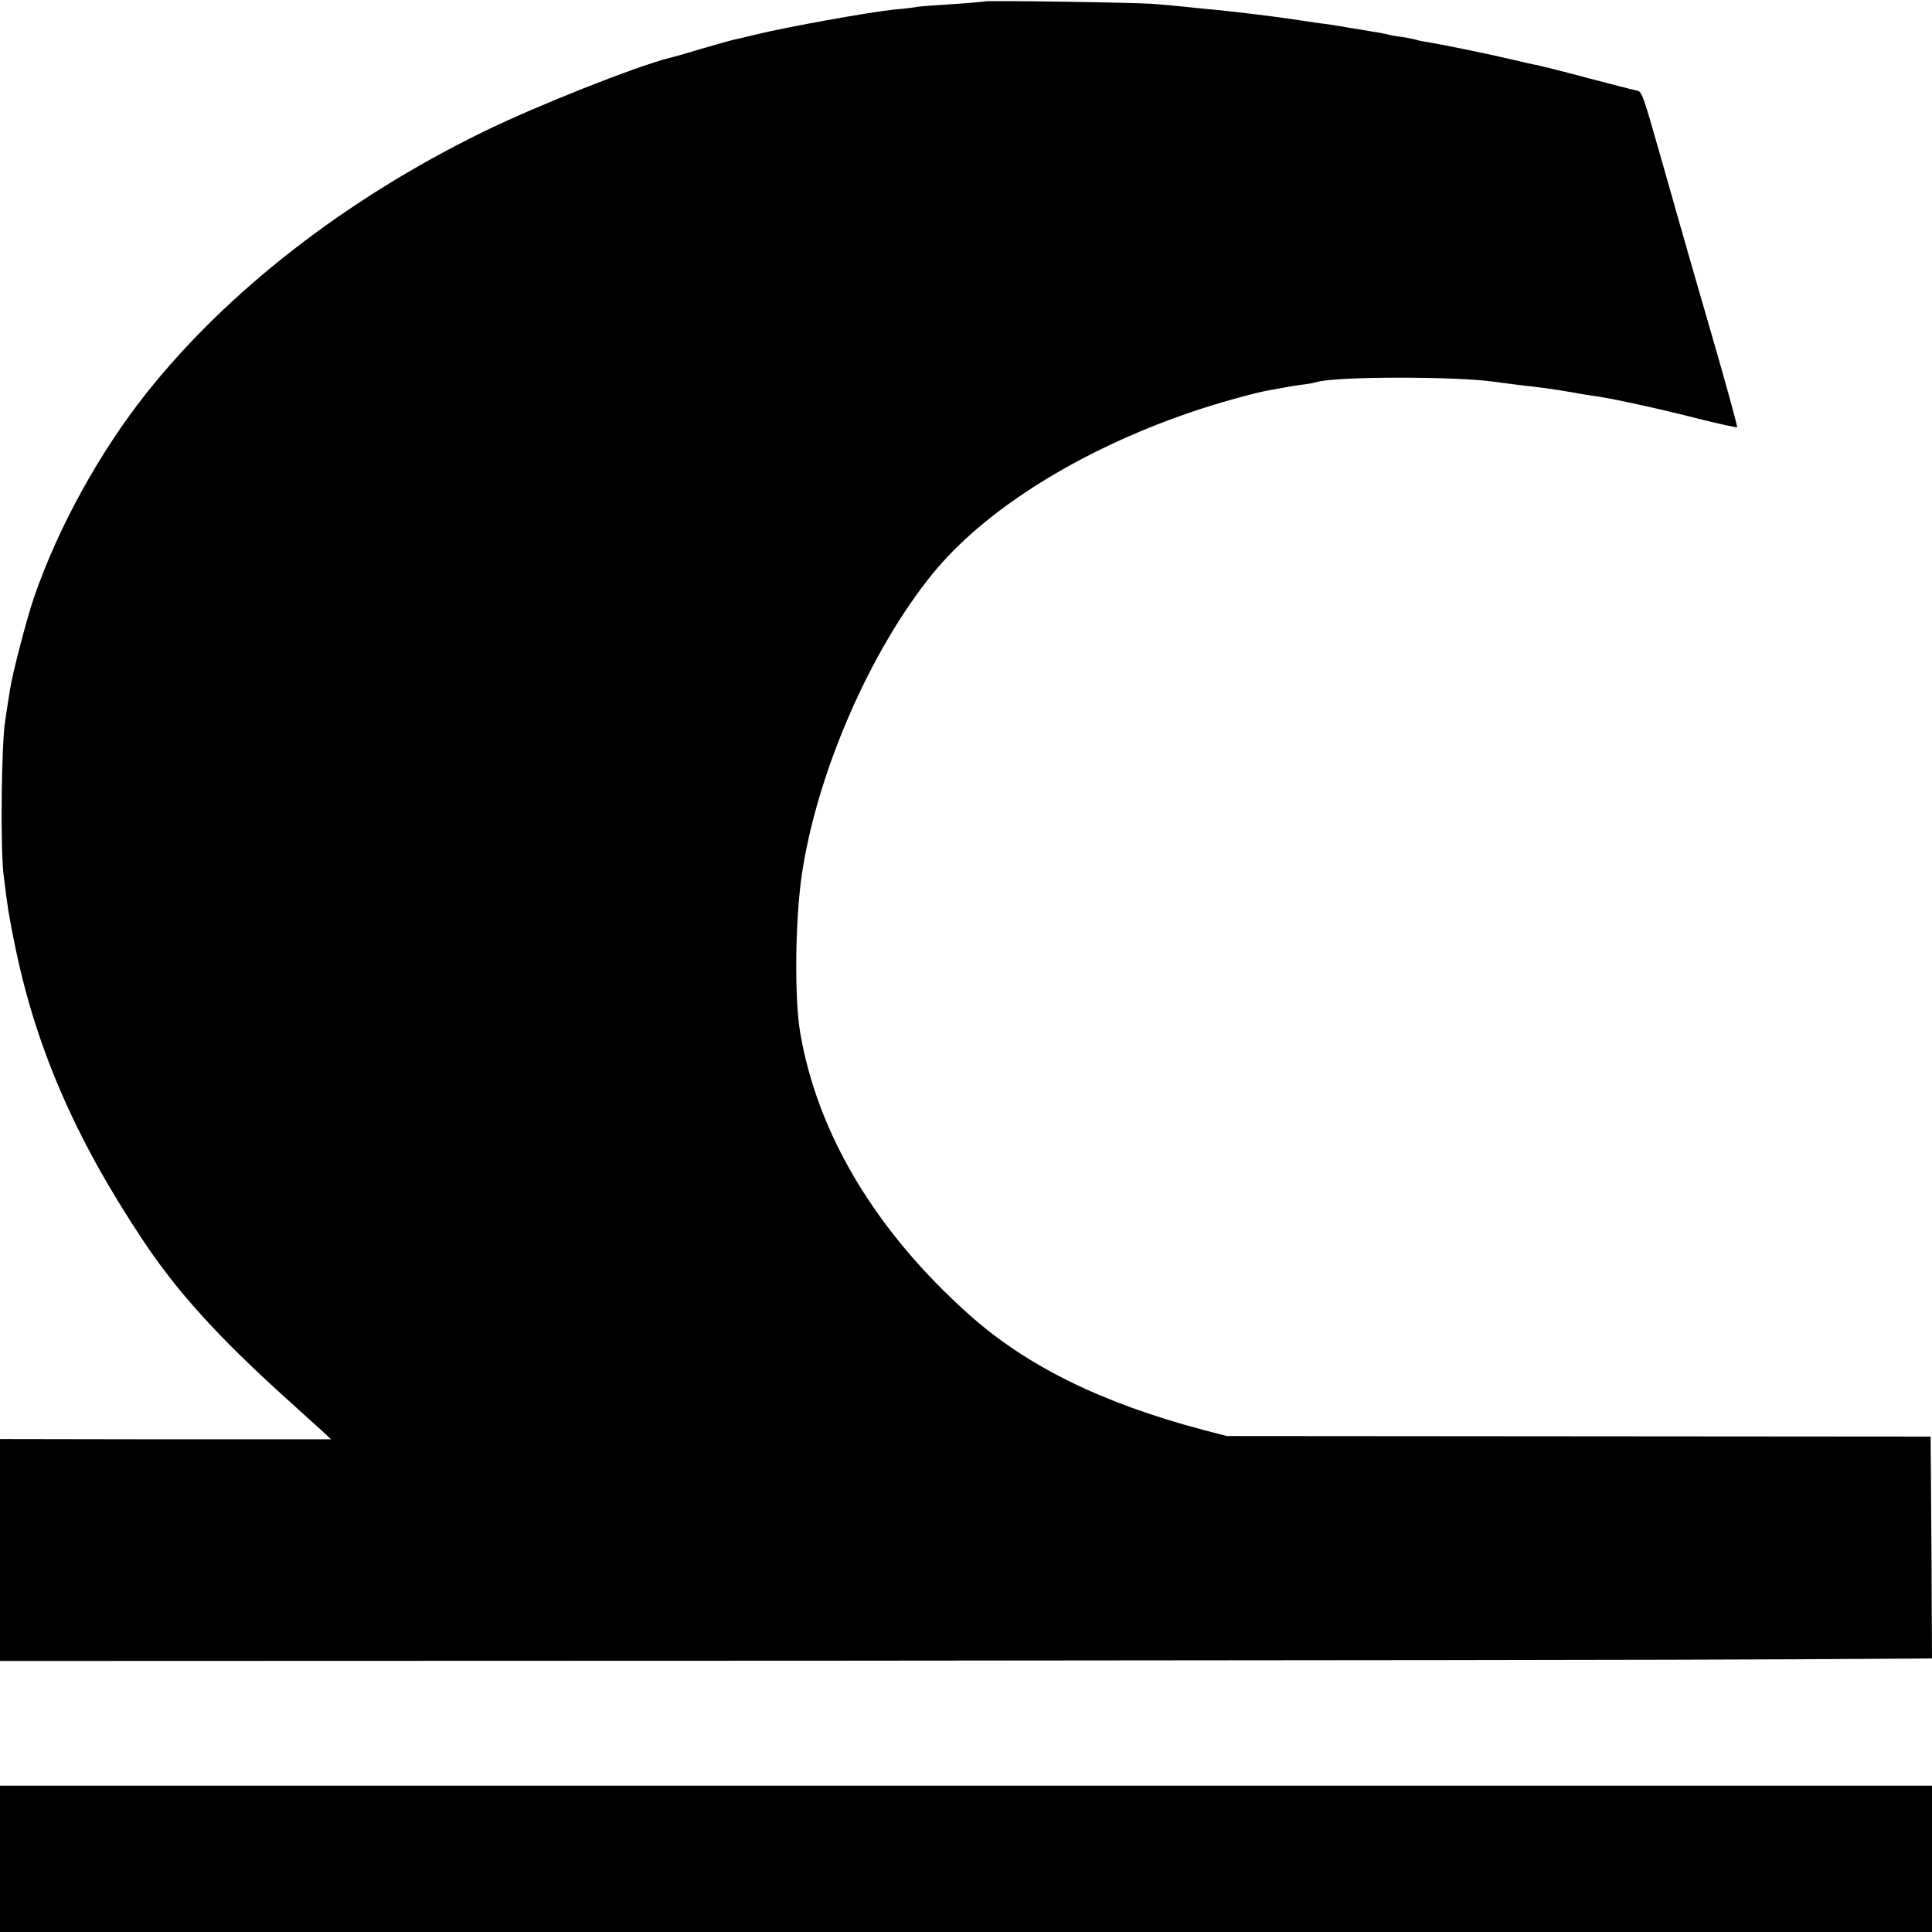
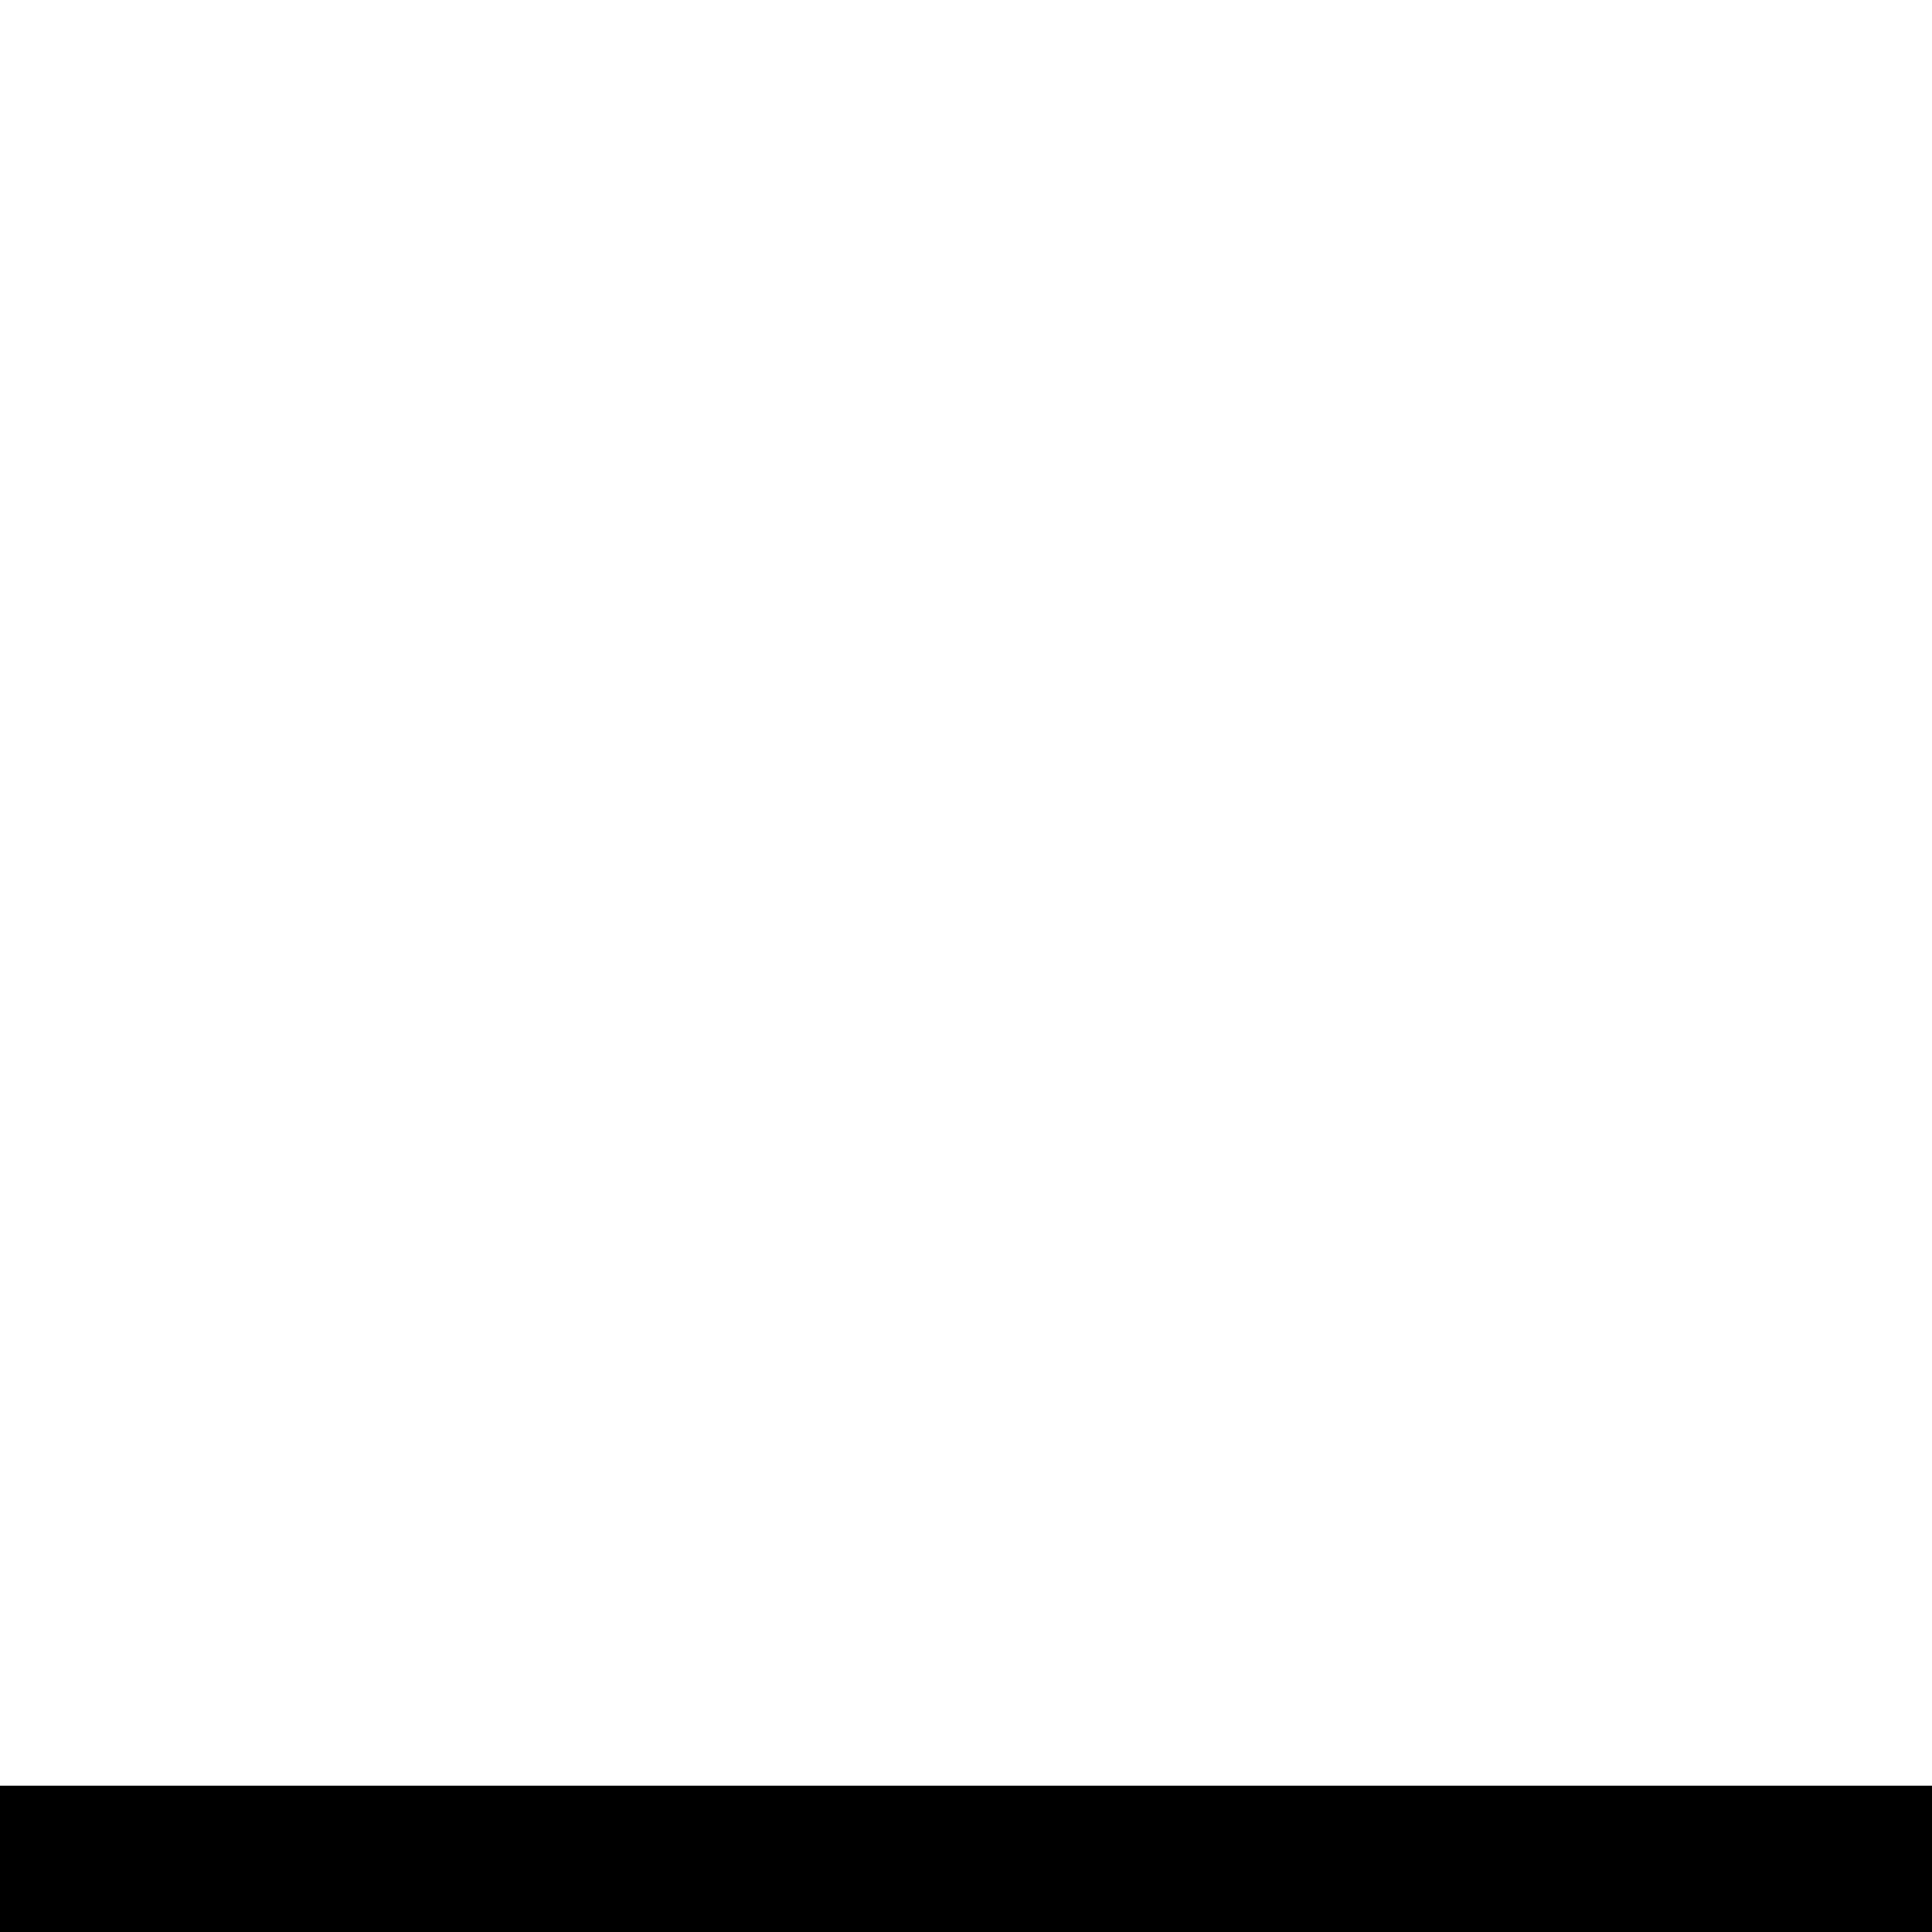
<svg xmlns="http://www.w3.org/2000/svg" version="1.0" width="700pt" height="700pt" viewBox="0 0 700 700" preserveAspectRatio="xMidYMid meet">
  <g transform="translate(0,700) scale(0.1,-0.1)" fill="#000000" stroke="none">
-     <path d="M3568 6995 c-1 -1 -54 -6 -116 -10 -63 -4 -124 -8 -135 -11 -12 -2 -44 -6 -72 -8 -97 -10 -391 -63 -510 -92 -33 -8 -70 -17 -81 -19 -12 -3 -62 -17 -110 -31 -49 -15 -102 -30 -119 -34 -125 -32 -486 -175 -679 -270 -495 -243 -921 -574 -1216 -945 -170 -215 -319 -485 -407 -740 -26 -76 -79 -279 -87 -335 -3 -19 -11 -69 -17 -110 -14 -84 -18 -460 -6 -560 5 -36 10 -81 13 -100 2 -19 13 -82 25 -140 75 -377 218 -709 465 -1081 123 -186 275 -354 519 -574 49 -44 106 -96 127 -115 l38 -35 -600 0 -600 1 0 -402 0 -402 2988 1 c1643 1 3218 3 3500 5 l512 3 -2 402 -3 402 -1275 1 -1275 1 -85 22 c-369 98 -640 231 -850 419 -337 301 -549 655 -611 1022 -21 123 -18 406 6 570 54 367 246 810 473 1090 188 232 532 448 935 586 90 31 229 70 285 80 12 2 34 6 50 9 15 3 45 8 67 11 22 2 46 7 53 9 62 22 517 22 652 1 14 -2 52 -7 85 -11 80 -9 119 -14 188 -26 32 -6 70 -12 85 -14 57 -7 243 -48 375 -82 76 -19 140 -33 141 -31 2 2 -47 180 -93 338 -21 71 -102 352 -165 575 -90 316 -85 302 -110 308 -11 2 -91 23 -176 45 -85 23 -166 43 -180 46 -14 2 -56 12 -95 21 -93 22 -251 54 -295 61 -19 3 -41 7 -49 10 -8 2 -30 7 -50 10 -20 2 -47 7 -61 11 -14 3 -34 7 -45 8 -11 2 -51 9 -90 15 -38 7 -86 14 -105 16 -19 3 -62 9 -95 14 -65 10 -196 26 -285 35 -30 2 -81 8 -112 11 -32 3 -81 8 -110 10 -68 5 -605 13 -610 9z" />
    <path d="M0 265 l0 -265 3500 0 3500 0 0 265 0 265 -3500 0 -3500 0 0 -265z" />
  </g>
</svg>